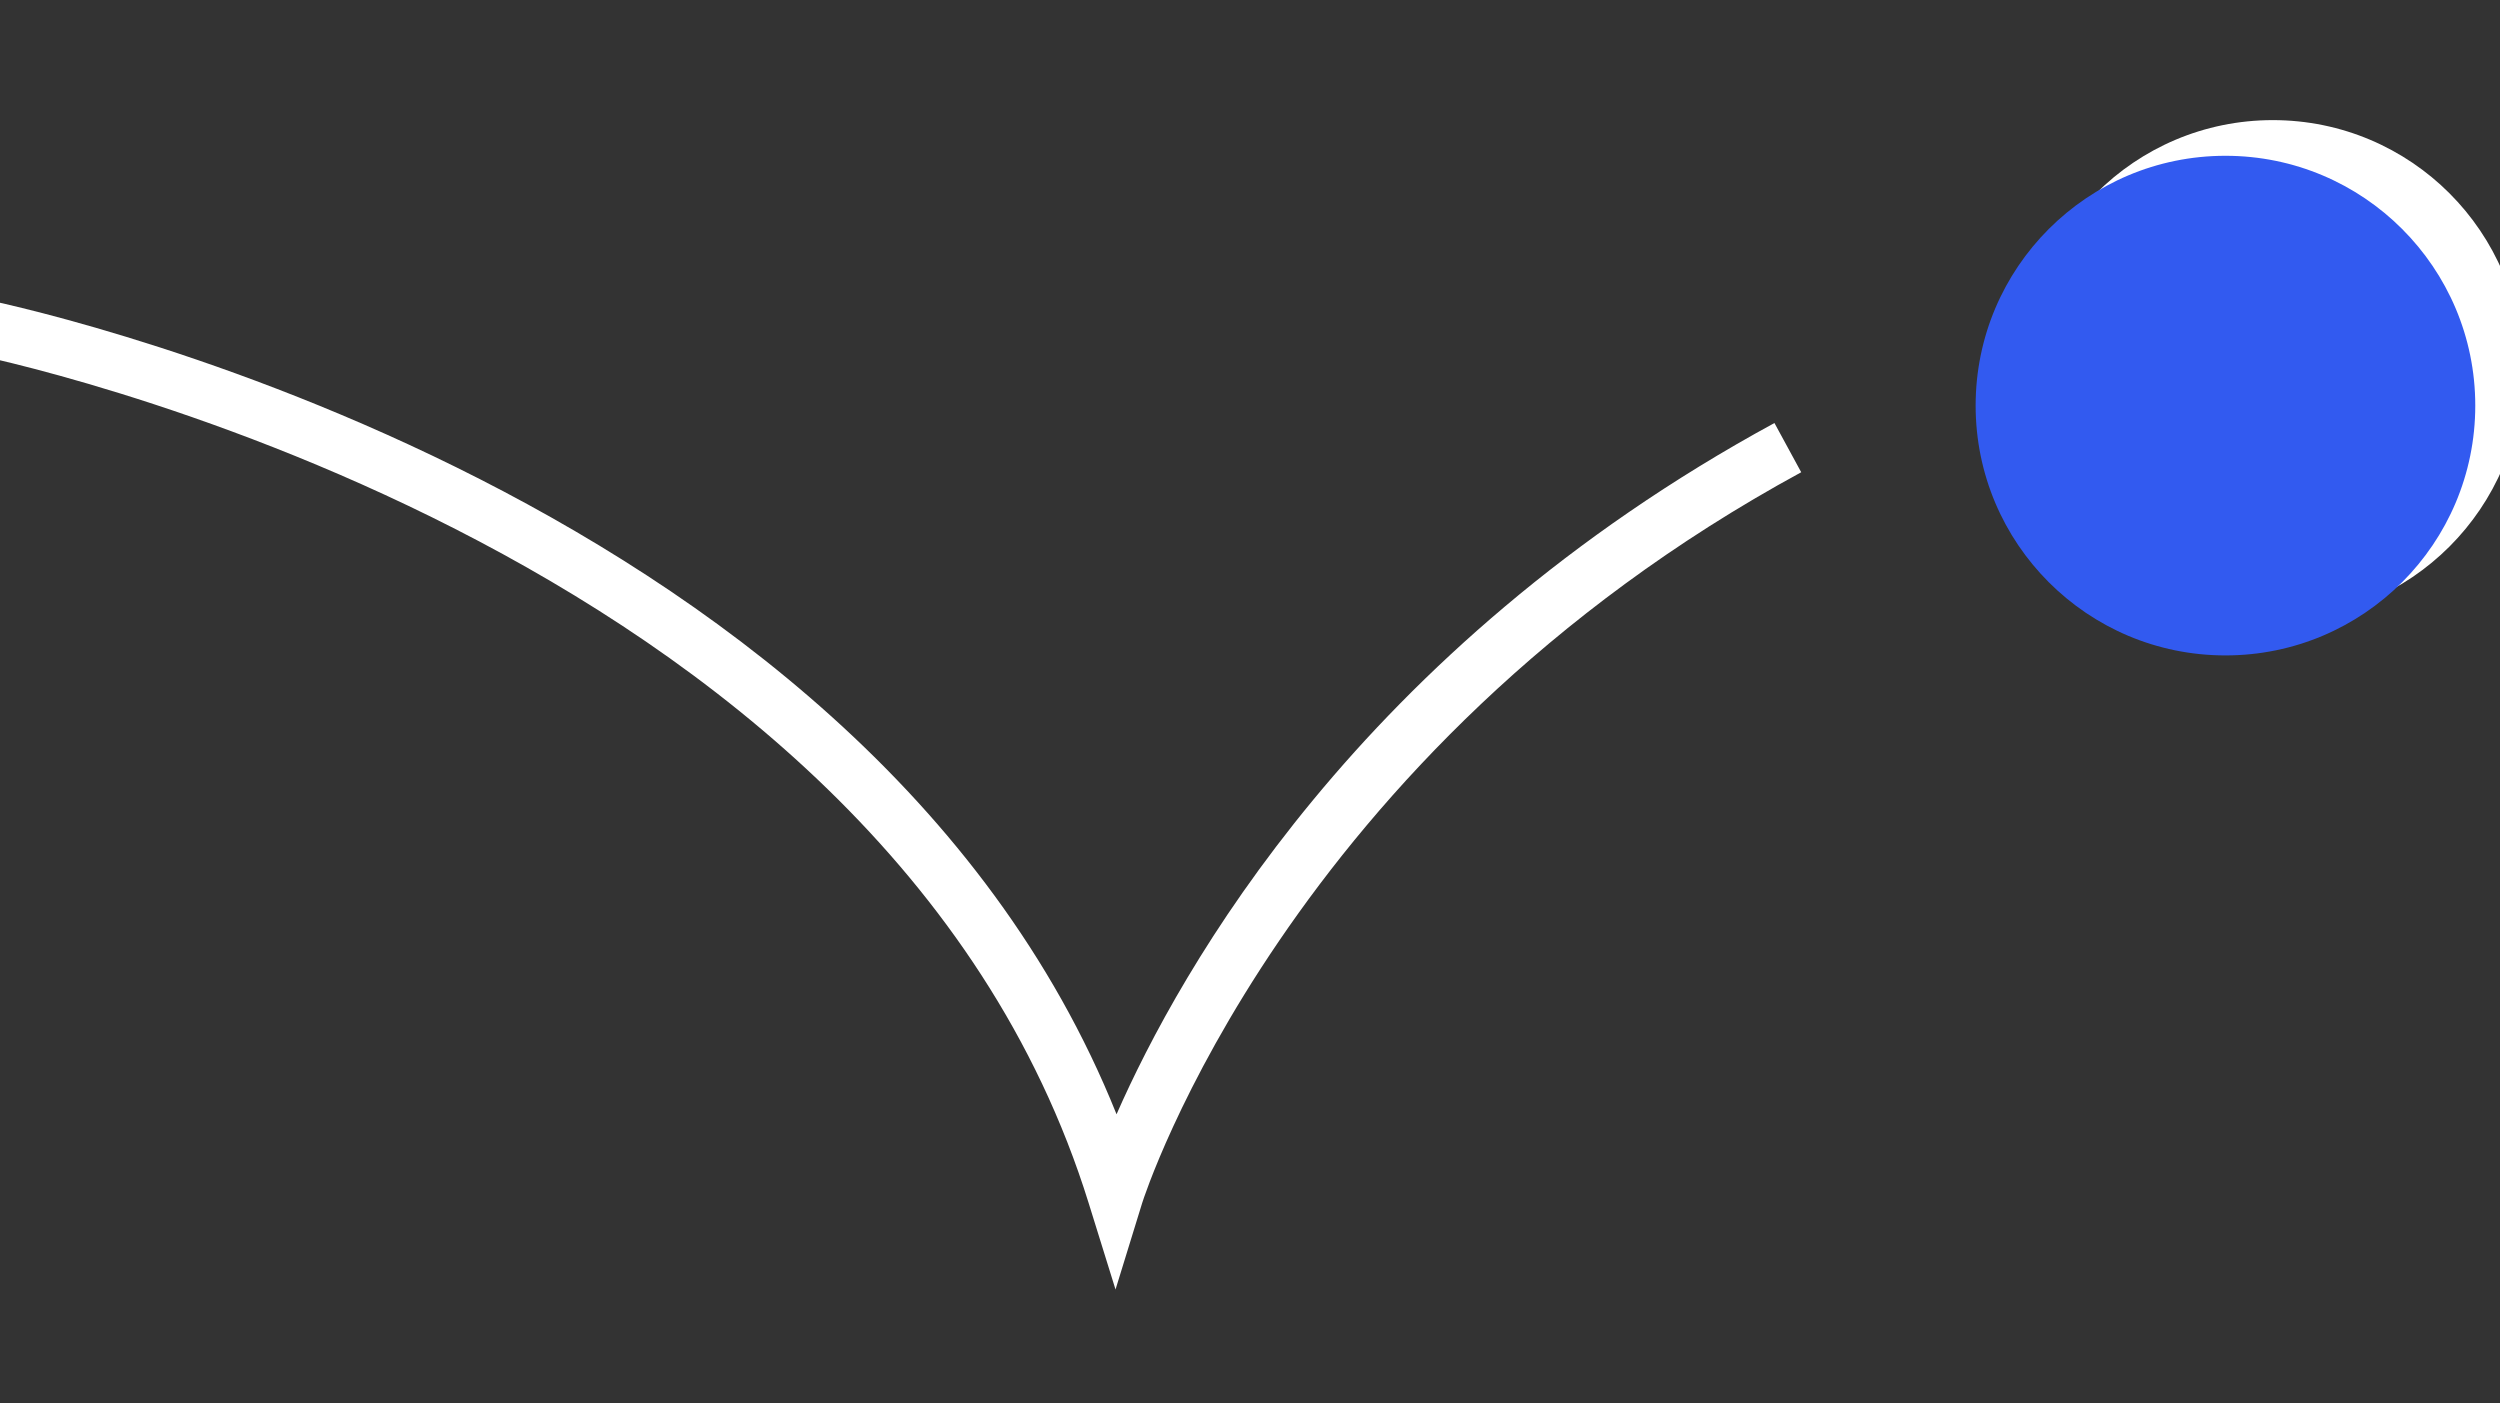
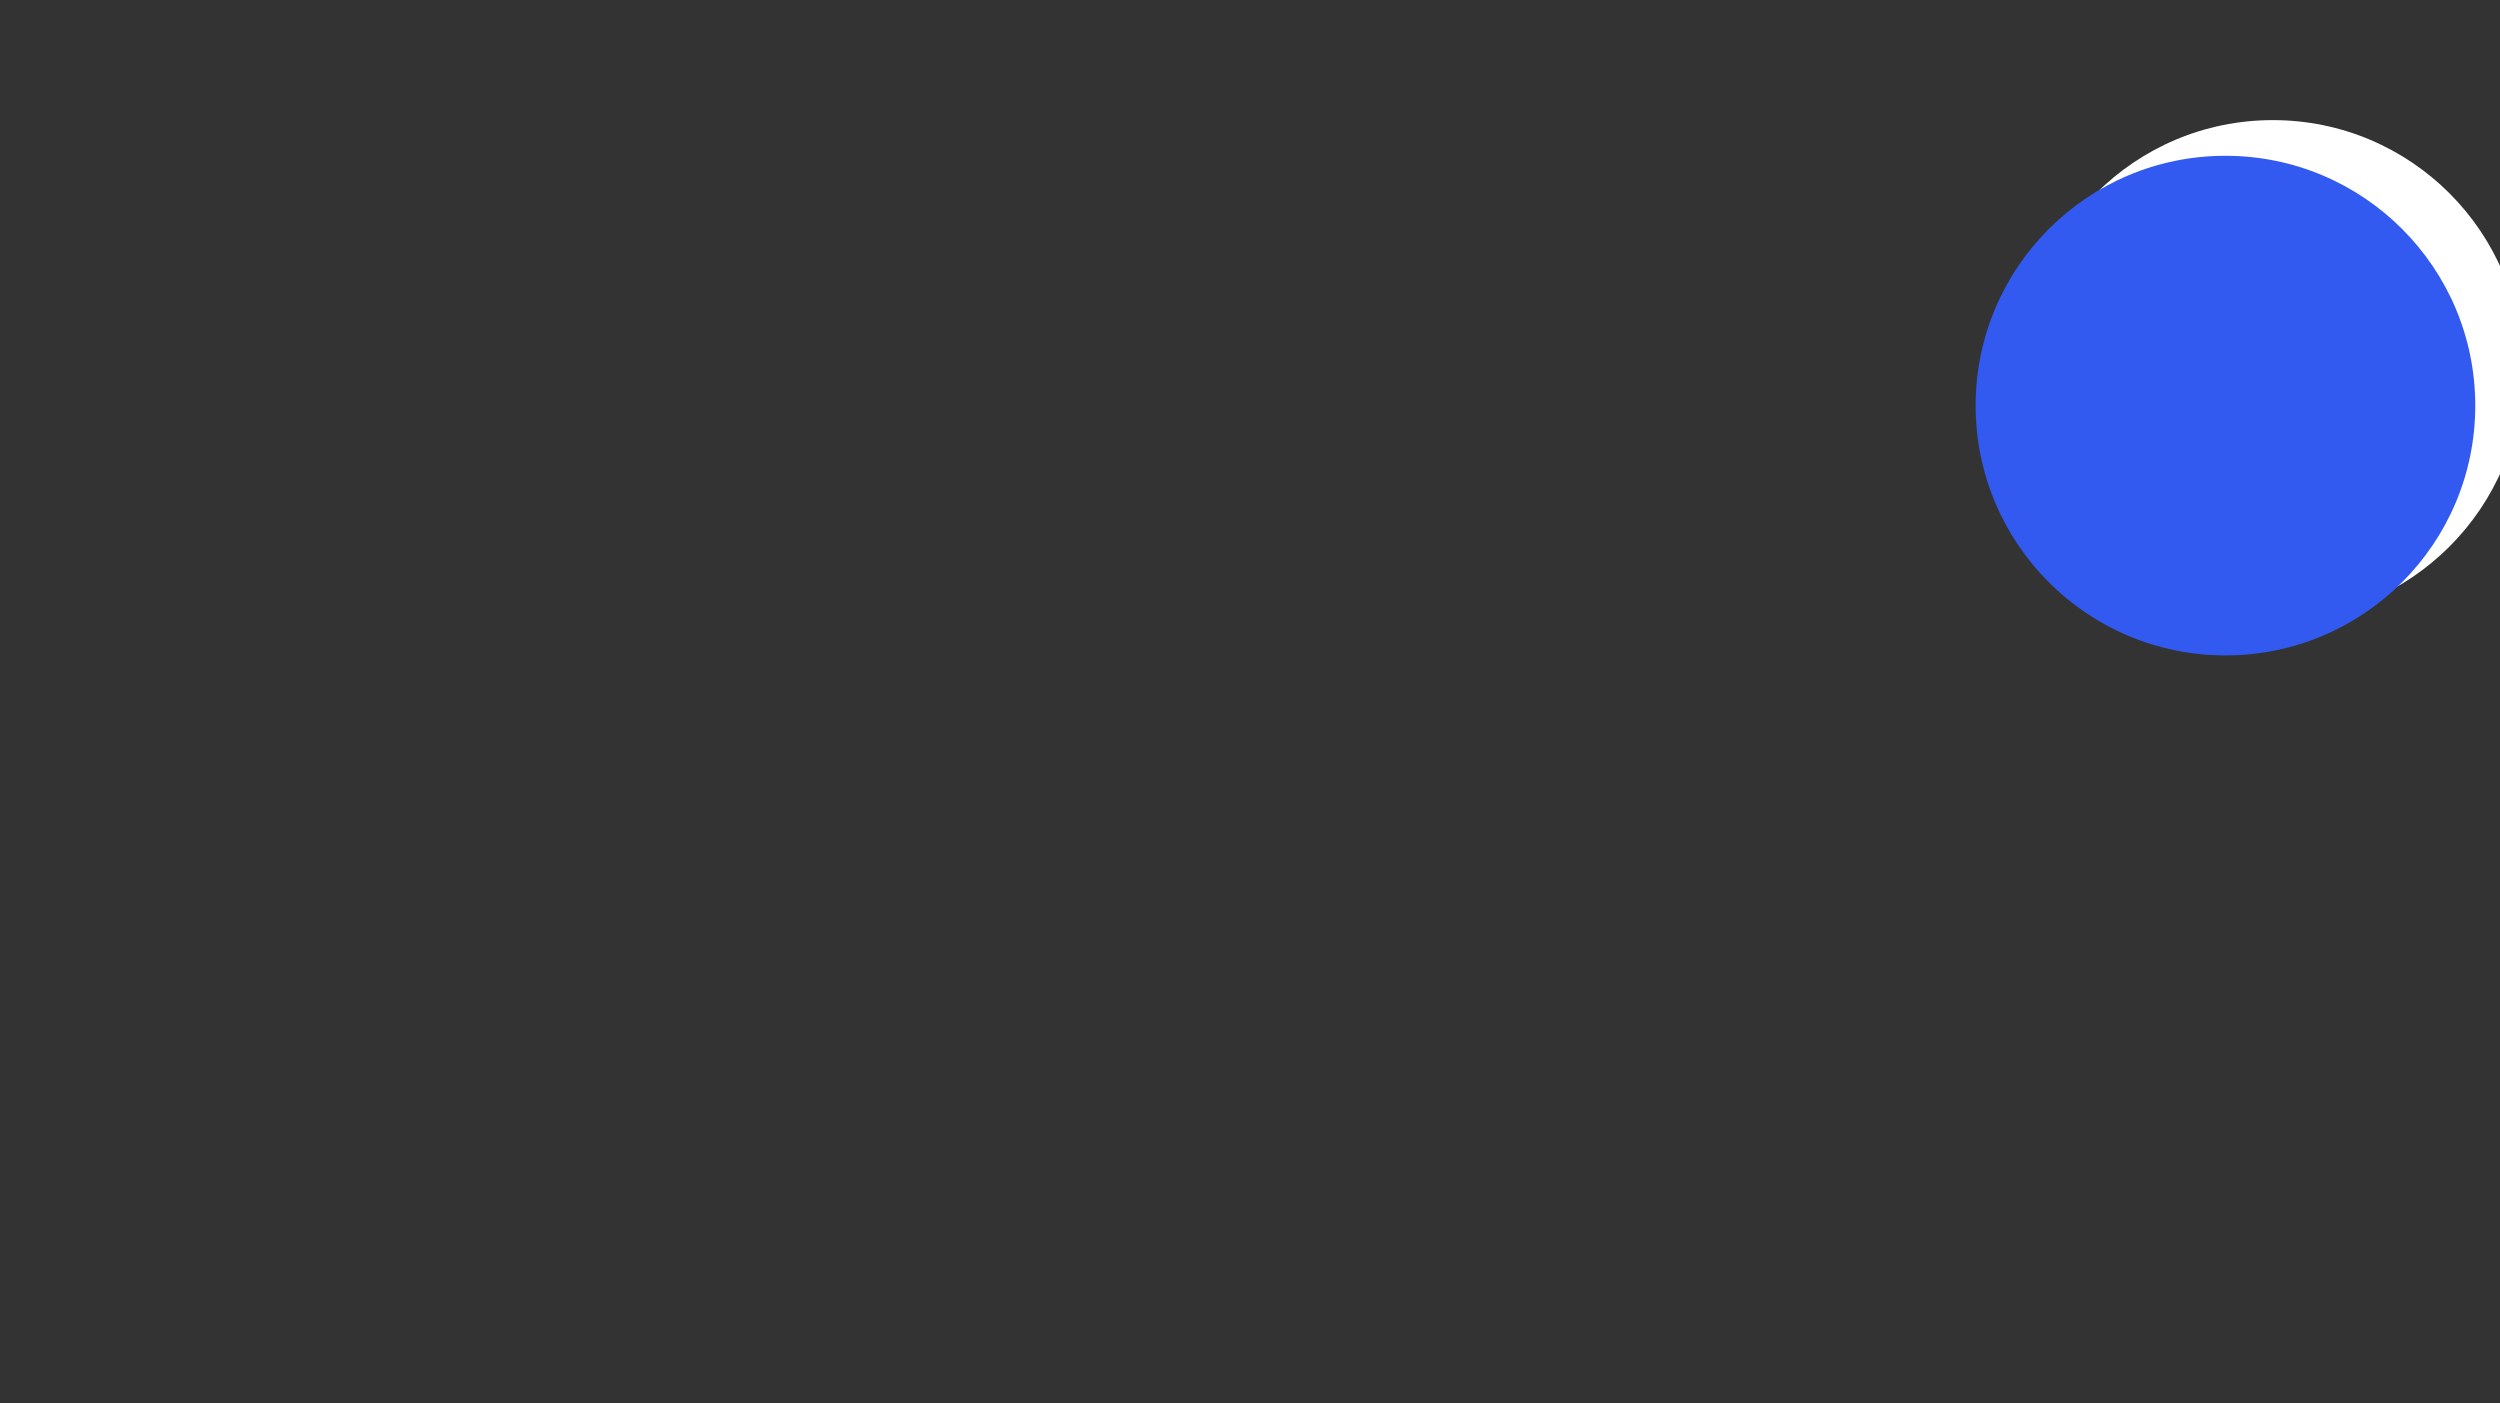
<svg xmlns="http://www.w3.org/2000/svg" version="1.1" id="Livello_1" x="0px" y="0px" width="149px" height="83.637px" viewBox="25.5 14.314 149 83.637" enable-background="new 25.5 14.314 149 83.637" xml:space="preserve">
  <rect x="25.5" y="14.314" width="149" height="83.637" fill="#333333" stroke="none" />
  <g>
    <g>
      <g>
        <path fill="#14F2A7" d="M174.669,14.085" />
      </g>
    </g>
  </g>
  <g>
    <g>
      <g>
        <g>
-           <path fill="#FFFFFF" d="M91.985,91.169l1.589-5.157c0.082-0.267,8.573-26.853,39.278-43.552l-1.595-2.934      C106.506,52.987,95.785,72.21,92.046,80.725C76.759,42.593,24.928,32.221,24.387,32.117l-0.63,3.28      c0.541,0.104,54.275,10.881,66.627,50.621L91.985,91.169z" />
-         </g>
+           </g>
      </g>
    </g>
    <g>
      <circle fill="#FFFFFF" cx="160.96" cy="36.362" r="14.889" />
    </g>
    <g>
      <circle fill="#325AF0" cx="158.137" cy="38.488" r="14.889" />
    </g>
  </g>
</svg>